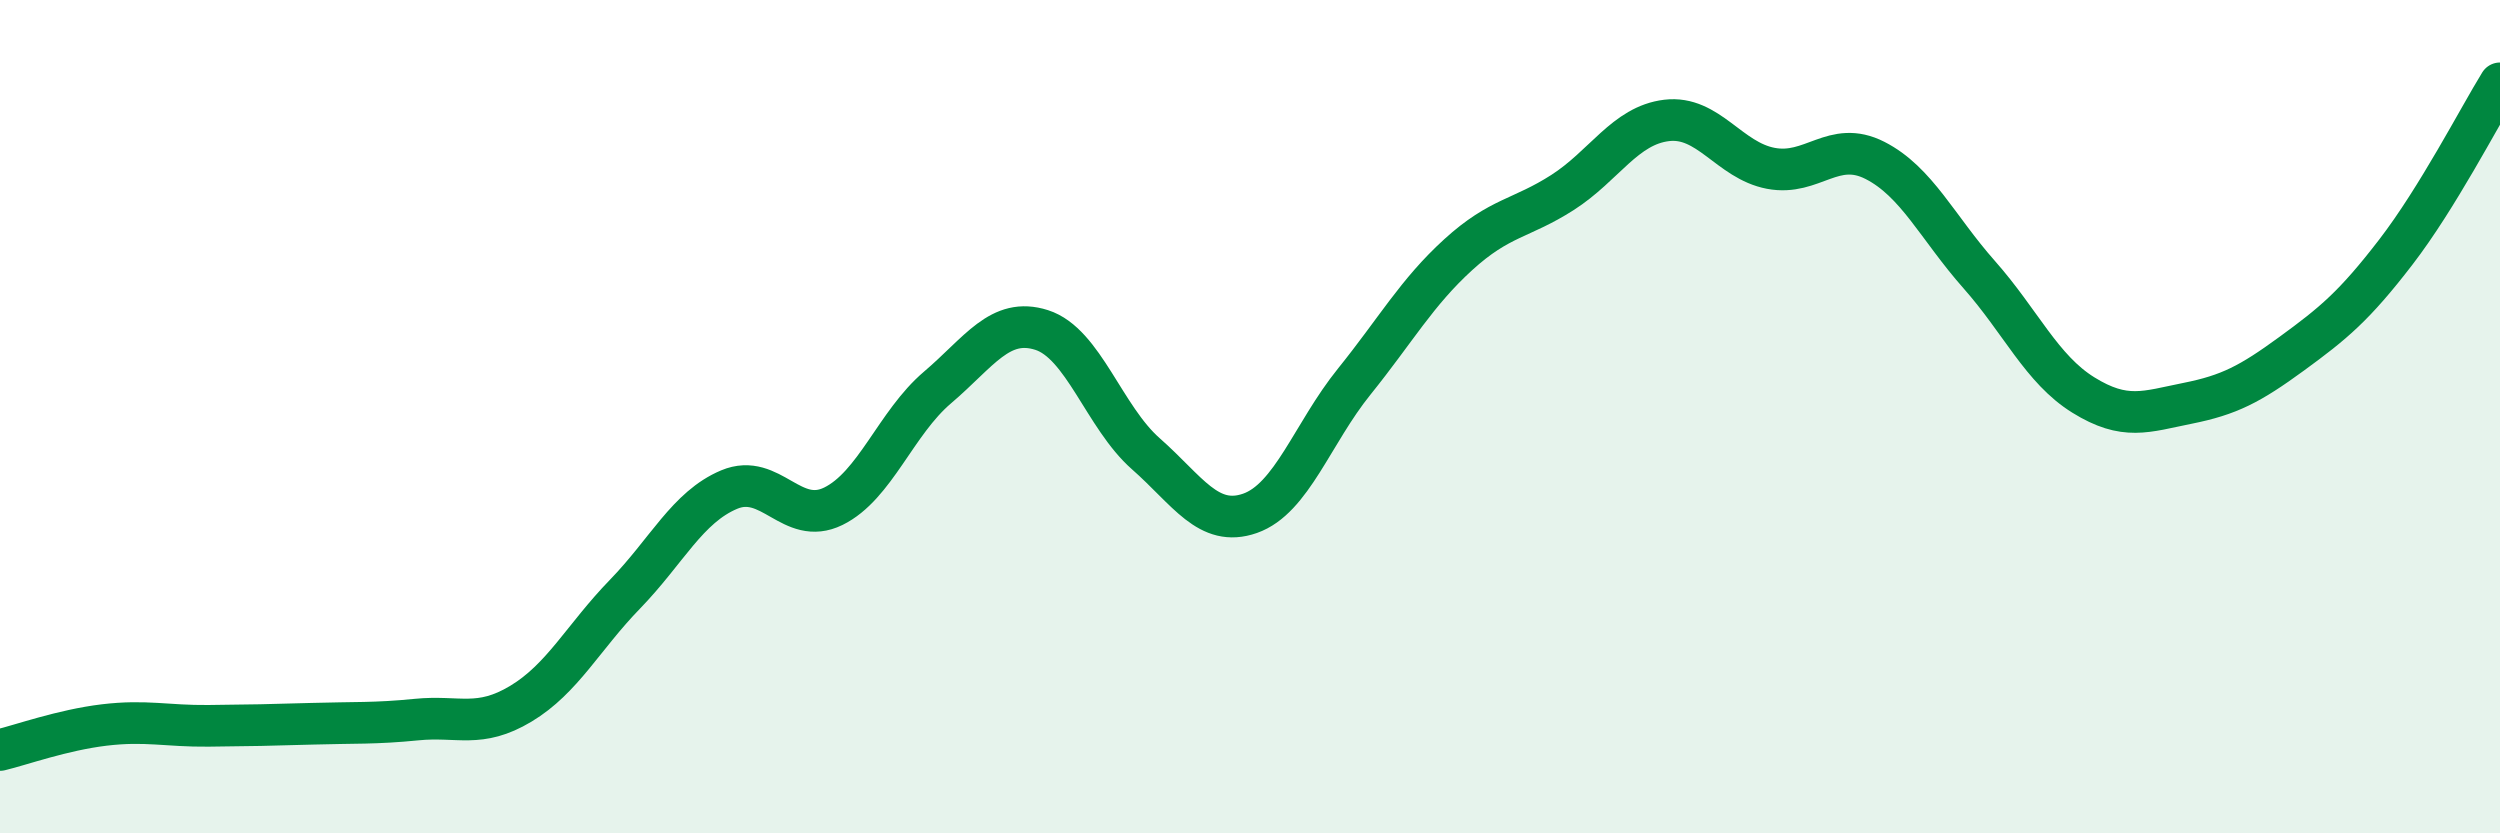
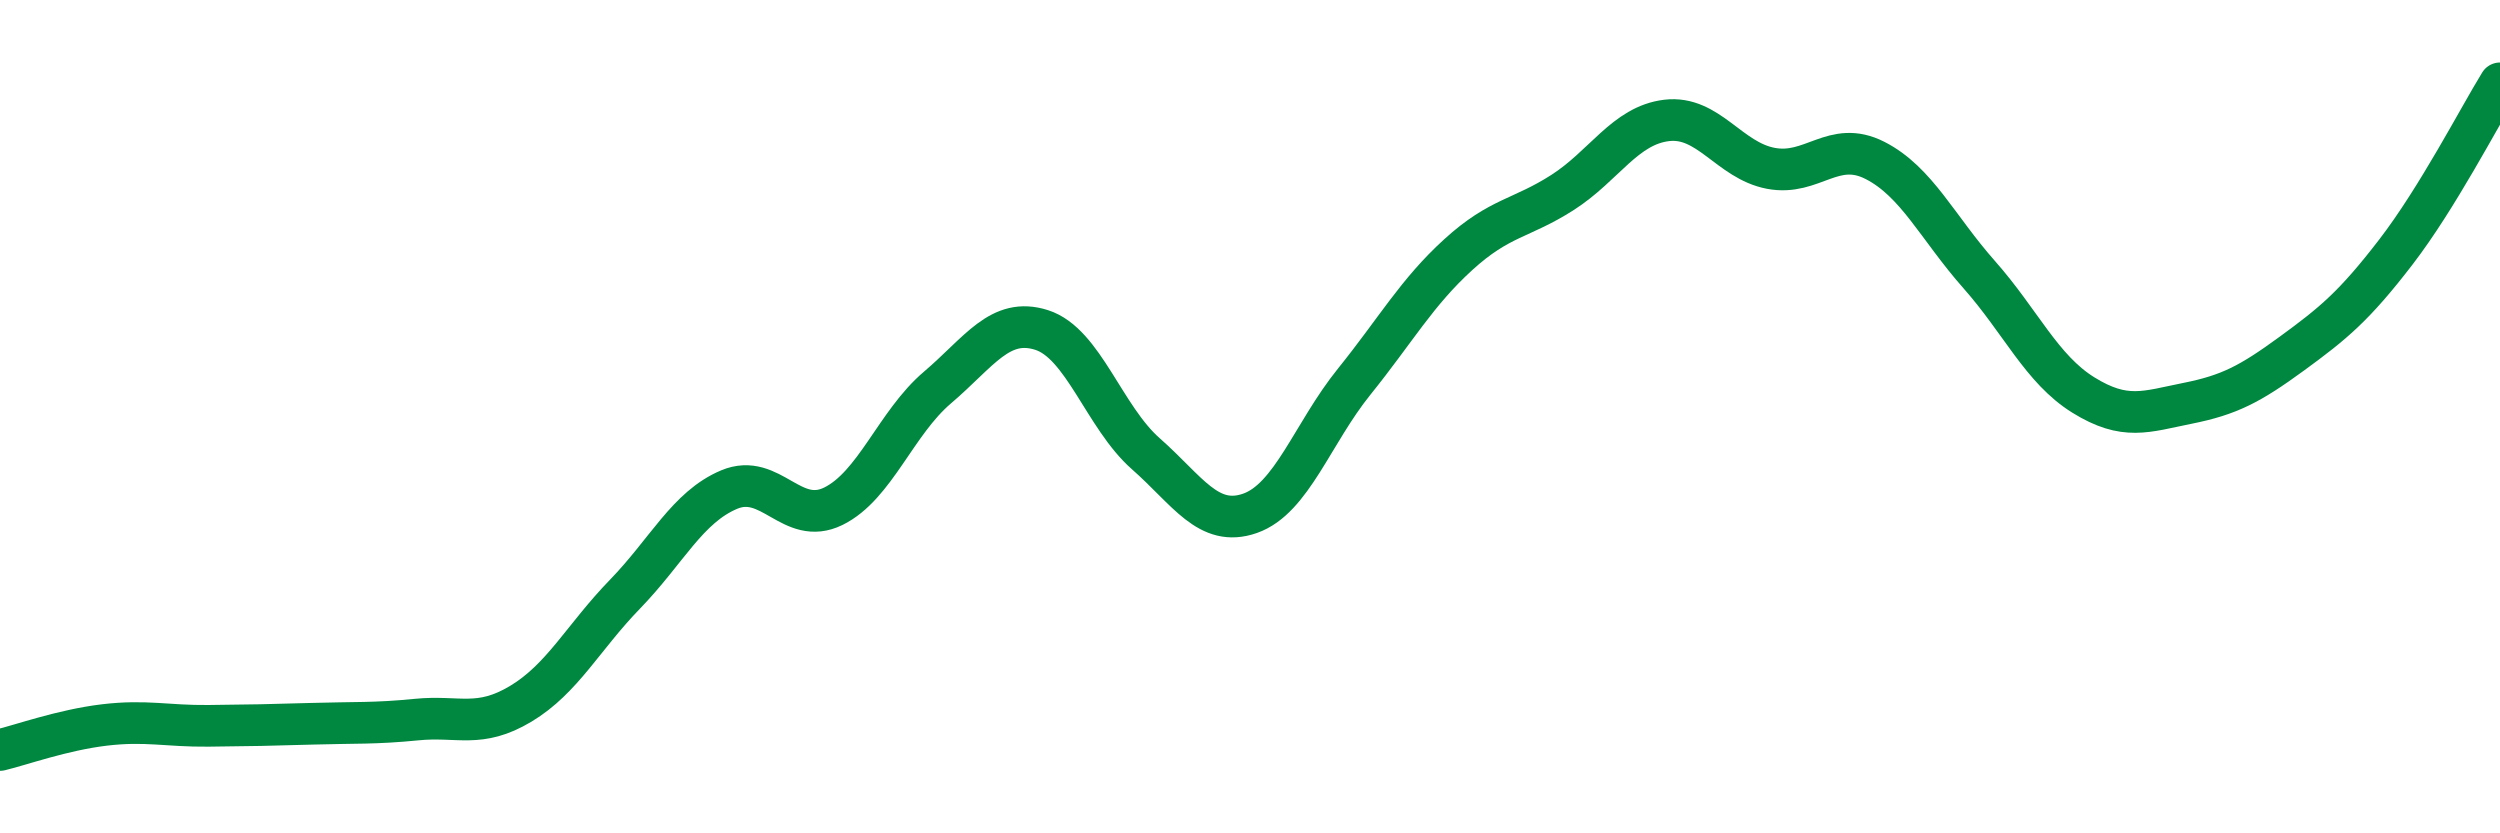
<svg xmlns="http://www.w3.org/2000/svg" width="60" height="20" viewBox="0 0 60 20">
-   <path d="M 0,18 C 0.5,17.88 1.5,17.52 2.5,17.4 C 3.5,17.28 4,17.43 5,17.42 C 6,17.41 6.5,17.4 7.5,17.37 C 8.5,17.34 9,17.37 10,17.27 C 11,17.17 11.5,17.49 12.5,16.89 C 13.5,16.29 14,15.29 15,14.26 C 16,13.23 16.5,12.17 17.5,11.75 C 18.5,11.33 19,12.64 20,12.15 C 21,11.66 21.5,10.15 22.5,9.3 C 23.5,8.45 24,7.6 25,7.92 C 26,8.24 26.5,10.01 27.5,10.89 C 28.5,11.77 29,12.67 30,12.32 C 31,11.97 31.5,10.4 32.5,9.16 C 33.5,7.92 34,7.02 35,6.11 C 36,5.2 36.5,5.26 37.5,4.62 C 38.5,3.98 39,3.01 40,2.89 C 41,2.77 41.5,3.85 42.5,4.04 C 43.5,4.23 44,3.34 45,3.85 C 46,4.36 46.5,5.46 47.5,6.59 C 48.5,7.72 49,8.86 50,9.48 C 51,10.1 51.5,9.88 52.5,9.68 C 53.5,9.48 54,9.22 55,8.49 C 56,7.76 56.5,7.35 57.5,6.05 C 58.5,4.75 59.5,2.81 60,2L60 20L0 20Z" fill="#008740" opacity="0.1" stroke-linecap="round" stroke-linejoin="round" />
  <path d="M 0,18 C 0.5,17.88 1.5,17.52 2.5,17.4 C 3.5,17.28 4,17.43 5,17.42 C 6,17.41 6.5,17.4 7.5,17.37 C 8.5,17.34 9,17.37 10,17.27 C 11,17.17 11.5,17.49 12.5,16.89 C 13.5,16.29 14,15.29 15,14.26 C 16,13.23 16.5,12.17 17.5,11.75 C 18.5,11.33 19,12.64 20,12.15 C 21,11.66 21.5,10.15 22.5,9.3 C 23.5,8.45 24,7.6 25,7.92 C 26,8.24 26.5,10.01 27.5,10.89 C 28.5,11.77 29,12.67 30,12.32 C 31,11.97 31.5,10.4 32.5,9.16 C 33.5,7.92 34,7.02 35,6.11 C 36,5.2 36.5,5.26 37.5,4.62 C 38.5,3.98 39,3.01 40,2.89 C 41,2.77 41.5,3.85 42.5,4.04 C 43.5,4.23 44,3.34 45,3.85 C 46,4.36 46.5,5.46 47.5,6.59 C 48.5,7.72 49,8.86 50,9.48 C 51,10.1 51.5,9.88 52.5,9.68 C 53.5,9.48 54,9.22 55,8.49 C 56,7.76 56.5,7.35 57.5,6.05 C 58.5,4.75 59.5,2.81 60,2" stroke="#008740" stroke-width="1" fill="none" stroke-linecap="round" stroke-linejoin="round" />
</svg>